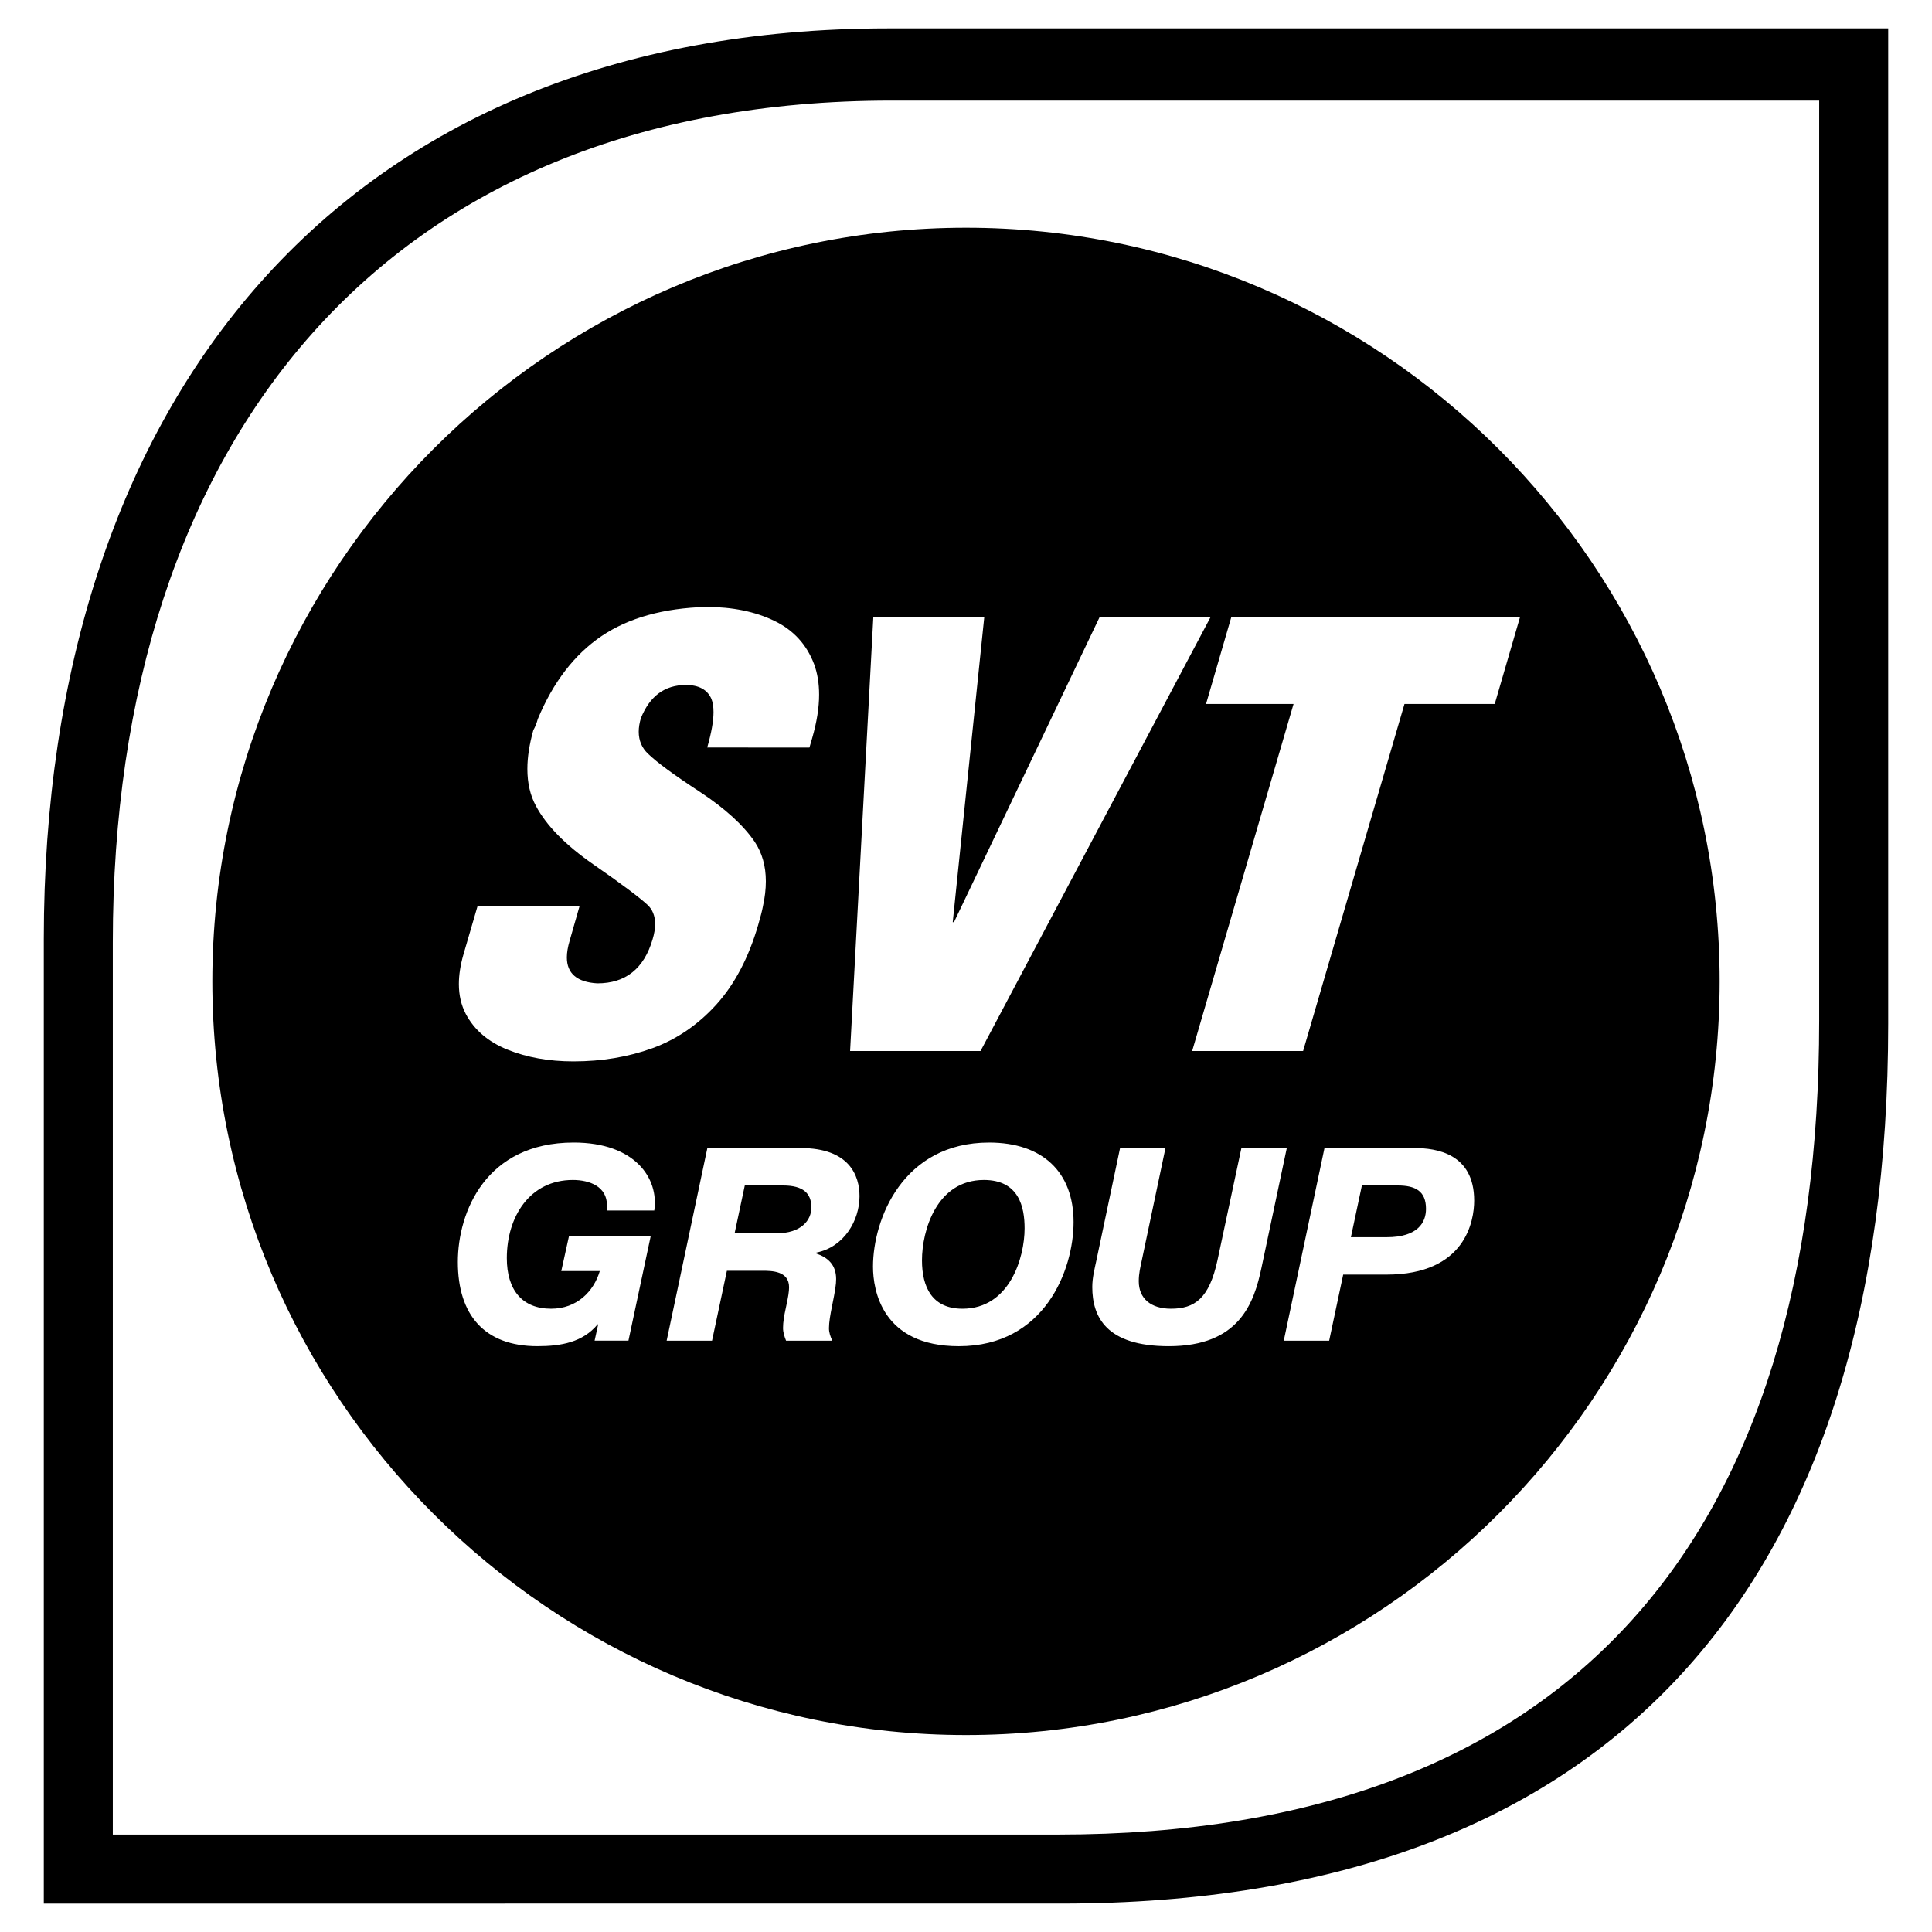
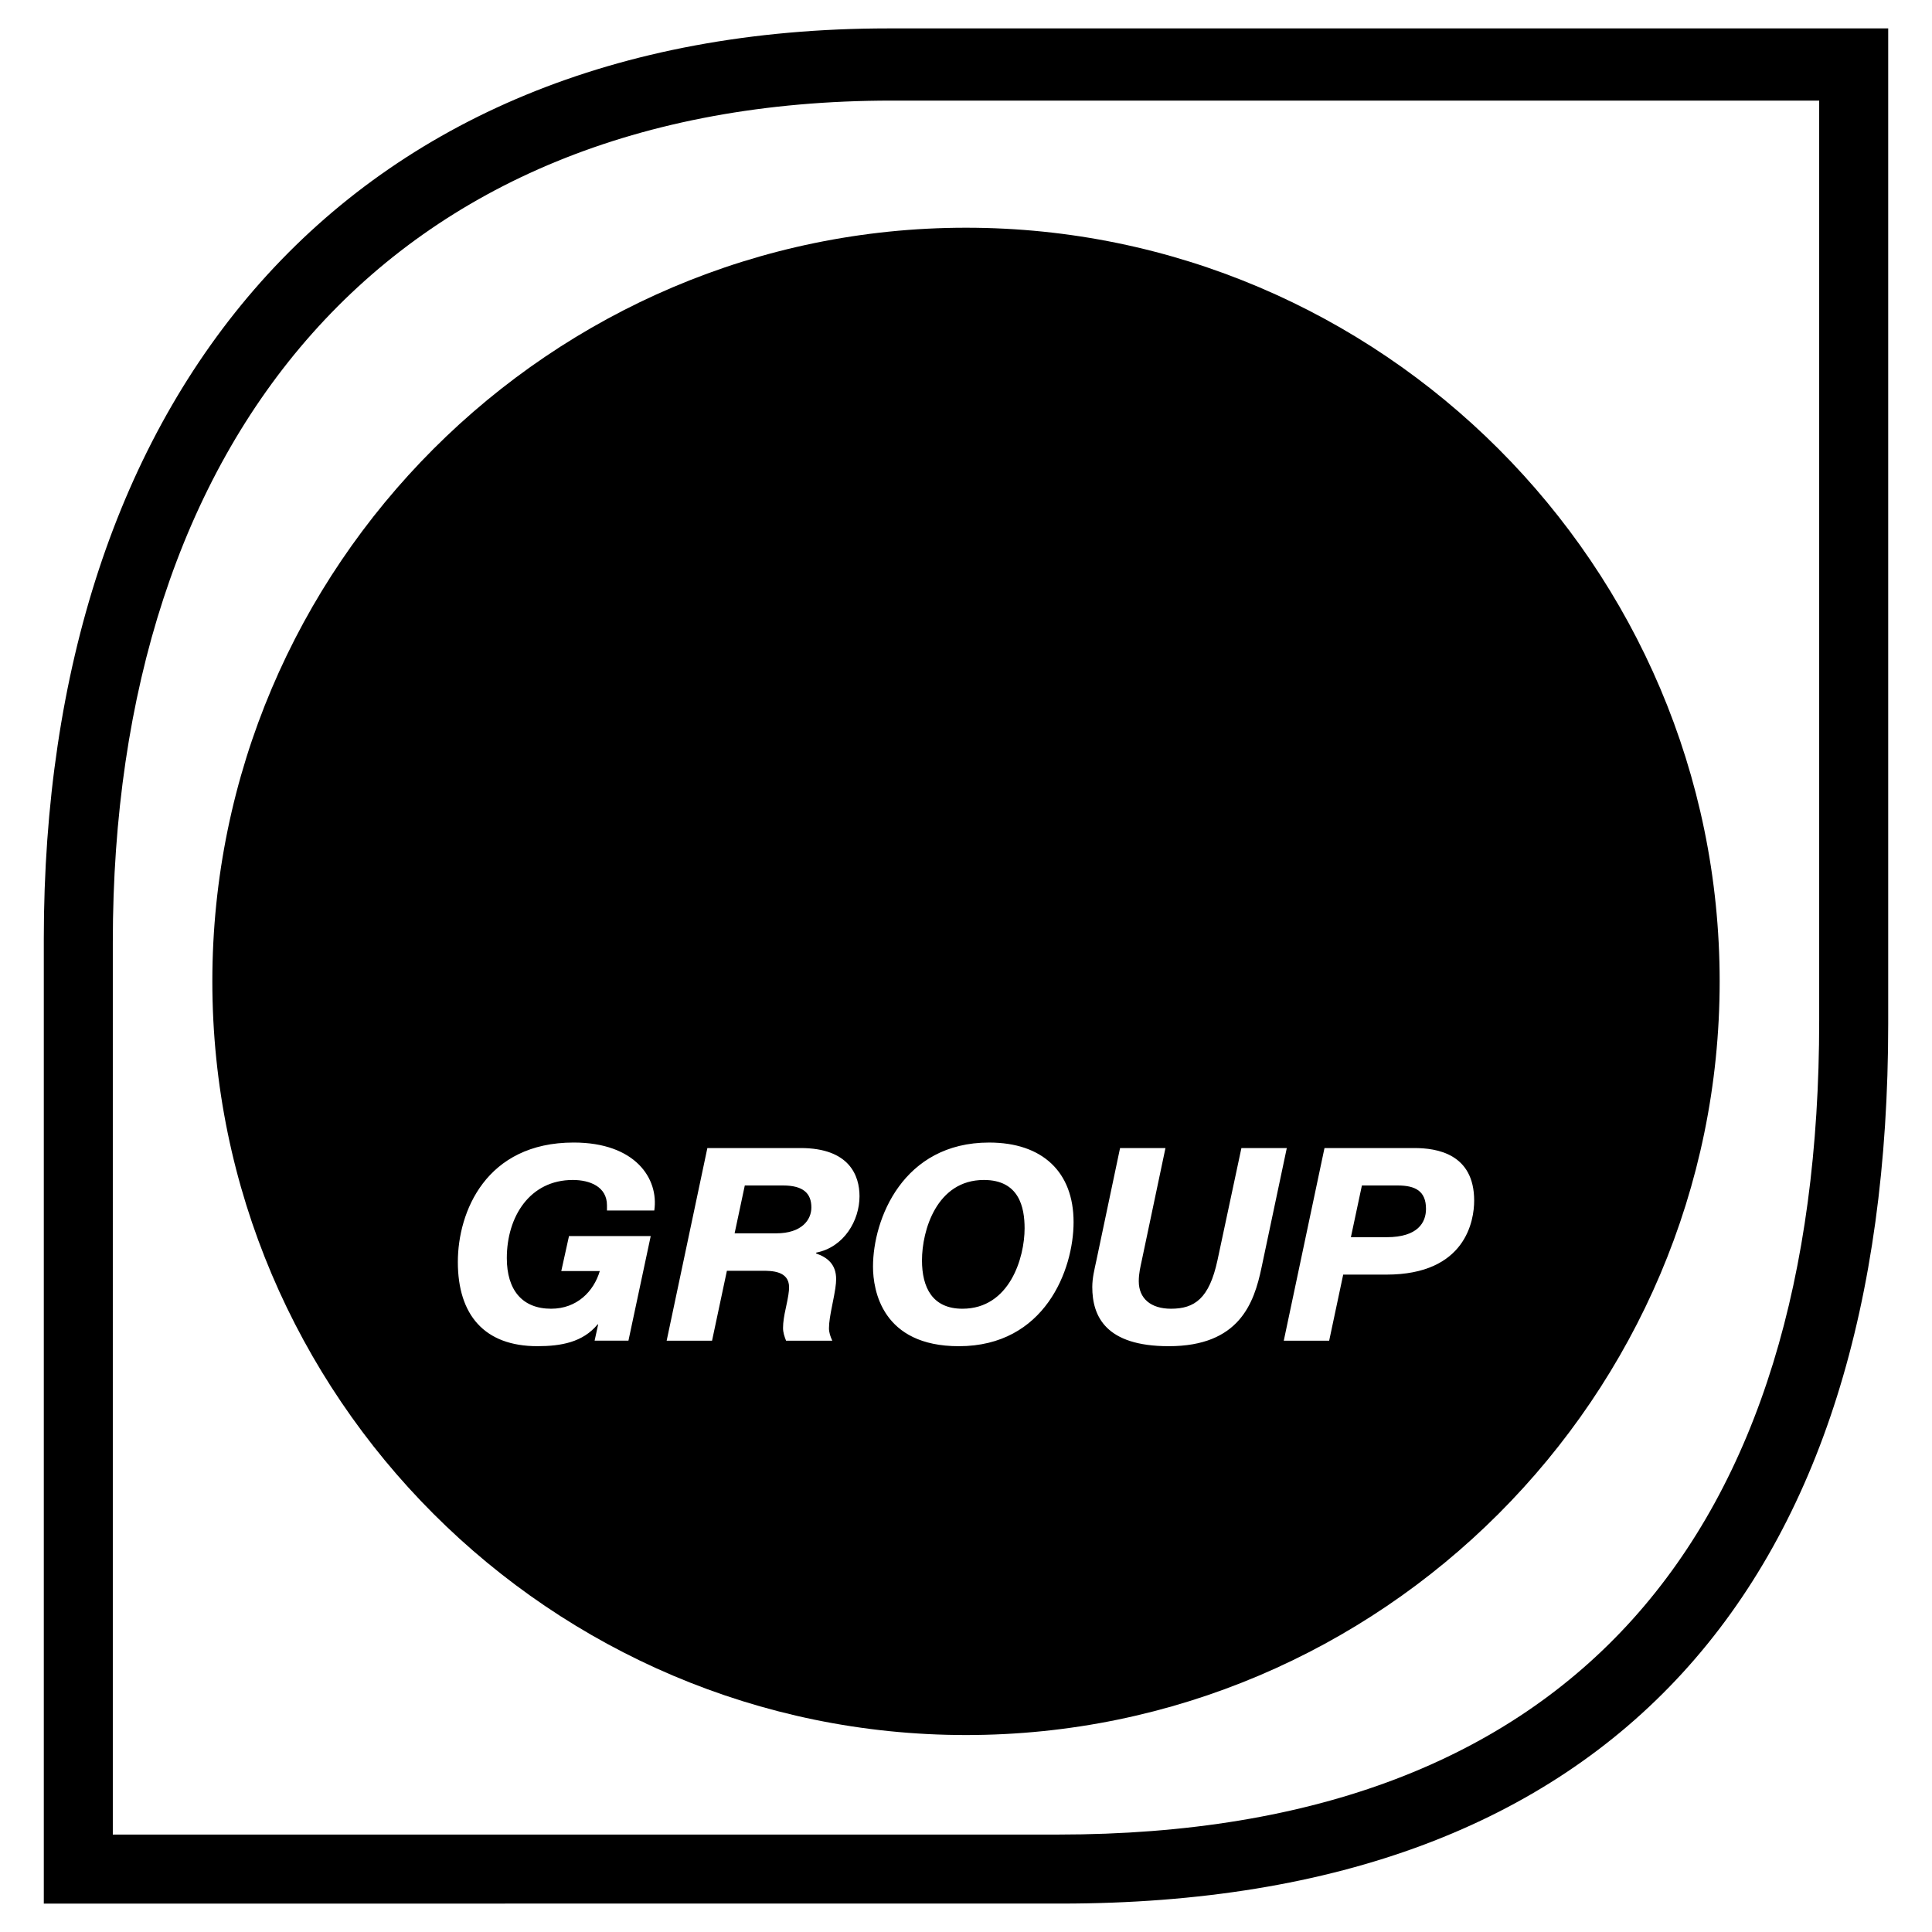
<svg xmlns="http://www.w3.org/2000/svg" version="1.0" id="Layer_1" x="0px" y="0px" width="192.756px" height="192.756px" viewBox="0 0 192.756 192.756" enable-background="new 0 0 192.756 192.756" xml:space="preserve">
  <g>
    <polygon fill-rule="evenodd" clip-rule="evenodd" fill="#FFFFFF" points="0,0 192.756,0 192.756,192.756 0,192.756 0,0  " />
    <path fill-rule="evenodd" clip-rule="evenodd" d="M96.378,22.72c41.415,0,75.193,33.778,75.193,75.194   c0,41.414-33.778,75.191-75.193,75.191c-41.415,0-75.193-33.777-75.193-75.191C21.186,56.499,54.963,22.72,96.378,22.72   L96.378,22.72z" />
    <path fill-rule="evenodd" clip-rule="evenodd" d="M88.953,10.037h92.548v91.797c0.001,50.932-24.263,81.201-75.946,81.201h-94.3   V93.992C11.255,43.932,38.47,10.037,88.953,10.037L88.953,10.037z M88.636,2.834h99.75v99.318c0,55.629-27.193,87.77-82.515,87.768   L4.37,189.922V93.674C4.37,40.007,34.031,2.834,88.636,2.834L88.636,2.834z" />
-     <path fill-rule="evenodd" clip-rule="evenodd" fill="#FFFFFF" d="M47.636,90.435h10.178l-0.975,3.403   c-0.189,0.635-0.283,1.193-0.283,1.683c0,1.605,1.017,2.472,3.04,2.587c2.819,0,4.654-1.462,5.514-4.394   c0.167-0.558,0.251-1.058,0.251-1.519c0-0.817-0.262-1.471-0.786-1.942c-0.818-0.75-2.61-2.096-5.387-4.019   c-2.768-1.923-4.675-3.865-5.713-5.817c-0.577-1.058-0.859-2.289-0.859-3.702c0-1.173,0.199-2.461,0.597-3.875   c0.178-0.308,0.325-0.673,0.44-1.096c1.541-3.702,3.669-6.461,6.373-8.288c2.715-1.827,6.195-2.788,10.429-2.903   c2.621,0,4.885,0.461,6.792,1.384c1.907,0.914,3.228,2.356,3.973,4.317c0.335,0.914,0.502,1.923,0.502,3.048   c0,1.298-0.23,2.75-0.692,4.346l-0.272,0.933H70.559c0.419-1.461,0.629-2.634,0.629-3.538c0-0.529-0.074-0.971-0.21-1.318   c-0.409-0.922-1.257-1.384-2.546-1.384c-2.107,0-3.595,1.096-4.486,3.298c-0.146,0.48-0.22,0.942-0.22,1.365   c0,0.884,0.315,1.615,0.922,2.192c0.901,0.875,2.631,2.144,5.178,3.807c2.526,1.664,4.35,3.336,5.482,5   c0.733,1.106,1.101,2.413,1.101,3.923c0,0.779-0.095,1.615-0.293,2.509c-0.074,0.423-0.241,1.039-0.472,1.846   c-0.954,3.278-2.348,5.922-4.182,7.952c-1.834,2.018-3.962,3.471-6.373,4.346c-2.411,0.875-5.042,1.316-7.882,1.316   c-2.453,0-4.644-0.395-6.572-1.172c-1.929-0.779-3.312-1.963-4.162-3.559c-0.461-0.885-0.691-1.875-0.691-2.99   c0-0.885,0.146-1.855,0.44-2.893L47.636,90.435L47.636,90.435z M84.814,104.857l2.316-43.266h11.068l-3.144,30.411h0.126   l14.517-30.411h11.068l-22.935,43.266H84.814L84.814,104.857z M118.943,104.857l10.115-34.623h-8.731l2.515-8.644h28.804   l-2.516,8.644h-9.004l-10.114,34.623H118.943L118.943,104.857z" />
    <path fill-rule="evenodd" clip-rule="evenodd" fill="#FFFFFF" d="M56.768,123.326l-0.769,3.486h3.843   c-0.604,2.031-2.278,3.76-4.858,3.76c-2.882,0-4.419-1.867-4.419-5.051c0-4.117,2.278-7.795,6.588-7.795   c1.674,0,3.404,0.658,3.404,2.525v0.521h4.721c0.467-3.186-1.894-6.781-8.042-6.781c-8.756,0-11.557,6.918-11.557,11.914   c0,5.297,2.663,8.404,7.933,8.404c2.361,0,4.53-0.385,6.012-2.174h0.055l-0.356,1.625h3.376l2.223-10.436H56.768L56.768,123.326z    M66.512,133.762h4.529l1.482-6.977h3.514c0.934,0,2.69,0,2.69,1.646c0,0.412-0.083,0.961-0.329,2.086   c-0.165,0.74-0.274,1.4-0.274,1.977c0,0.439,0.137,0.852,0.302,1.268h4.611c-0.192-0.416-0.33-0.828-0.33-1.24   c0-0.604,0.137-1.373,0.302-2.195c0.33-1.621,0.412-2.197,0.412-2.719c0-1.4-0.796-2.141-2.004-2.553l0.027-0.082   c2.773-0.549,4.31-3.211,4.31-5.627c0-2.031-0.988-4.805-5.875-4.805h-9.305L66.512,133.762L66.512,133.762z M74.308,118.275h3.816   c2.031,0,2.827,0.795,2.827,2.195c0,1.236-0.961,2.58-3.514,2.58h-4.145L74.308,118.275L74.308,118.275z M95.664,134.311   c8.564,0,11.447-7.609,11.447-12.385c0-4.996-3.103-7.934-8.427-7.934c-8.592,0-11.584,7.631-11.584,12.381   C87.1,128.732,88.005,134.311,95.664,134.311L95.664,134.311z M96.021,130.572c-2.992,0-4.035-2.113-4.035-4.83   c0-2.965,1.455-8.016,6.176-8.016c3.514,0,4.062,2.717,4.062,4.83C102.224,125.467,100.741,130.572,96.021,130.572L96.021,130.572z    M111.749,114.541l-2.36,11.201c-0.192,0.904-0.412,1.756-0.412,2.662c0,2.938,1.345,5.906,7.631,5.906   c7.027,0,8.51-4.287,9.251-7.828l2.525-11.941h-4.529l-2.389,11.201c-0.823,3.814-2.278,4.83-4.639,4.83   c-2.004,0-3.212-1.016-3.212-2.744c0-0.797,0.165-1.428,0.303-2.086l2.36-11.201H111.749L111.749,114.541z M132.145,114.541   l-4.063,19.221h4.529l1.4-6.594h4.31c7.933,0,8.757-5.406,8.757-7.383c0-4.695-3.761-5.244-5.957-5.244H132.145L132.145,114.541z    M135.877,118.275h3.568c1.757,0,2.827,0.549,2.827,2.332c0,1.346-0.796,2.828-3.925,2.828h-3.568L135.877,118.275L135.877,118.275   z" />
  </g>
</svg>